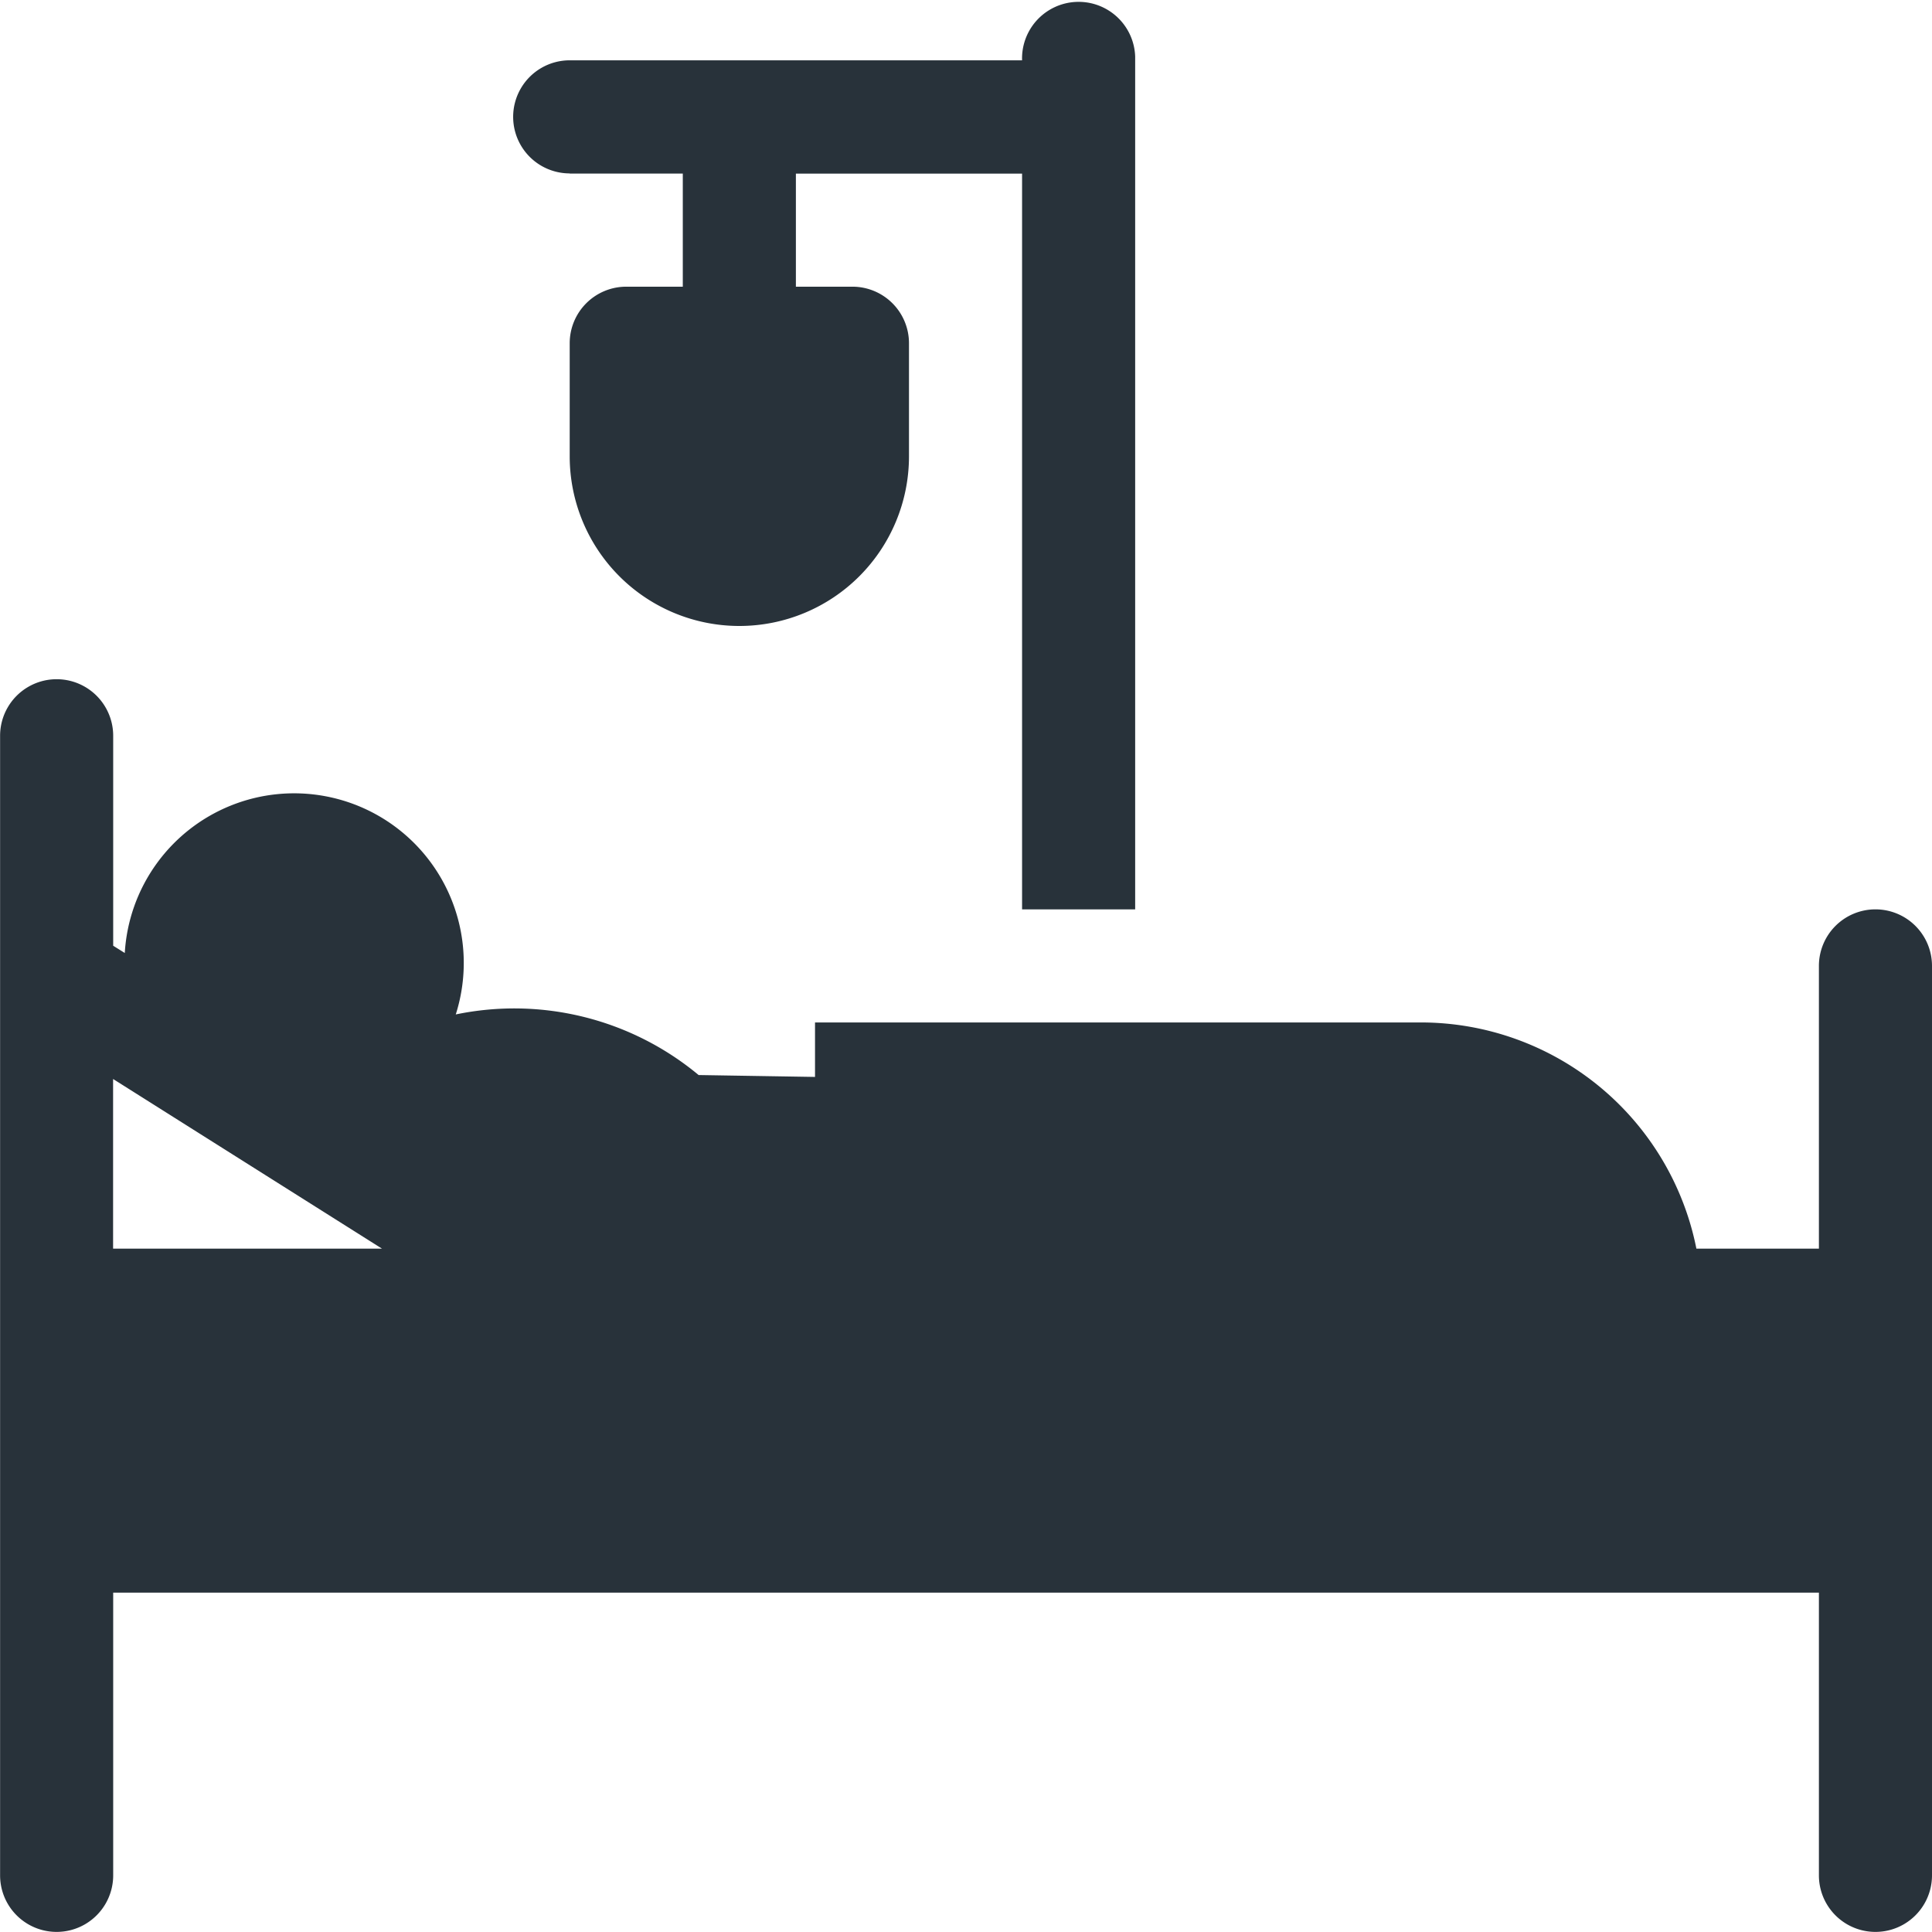
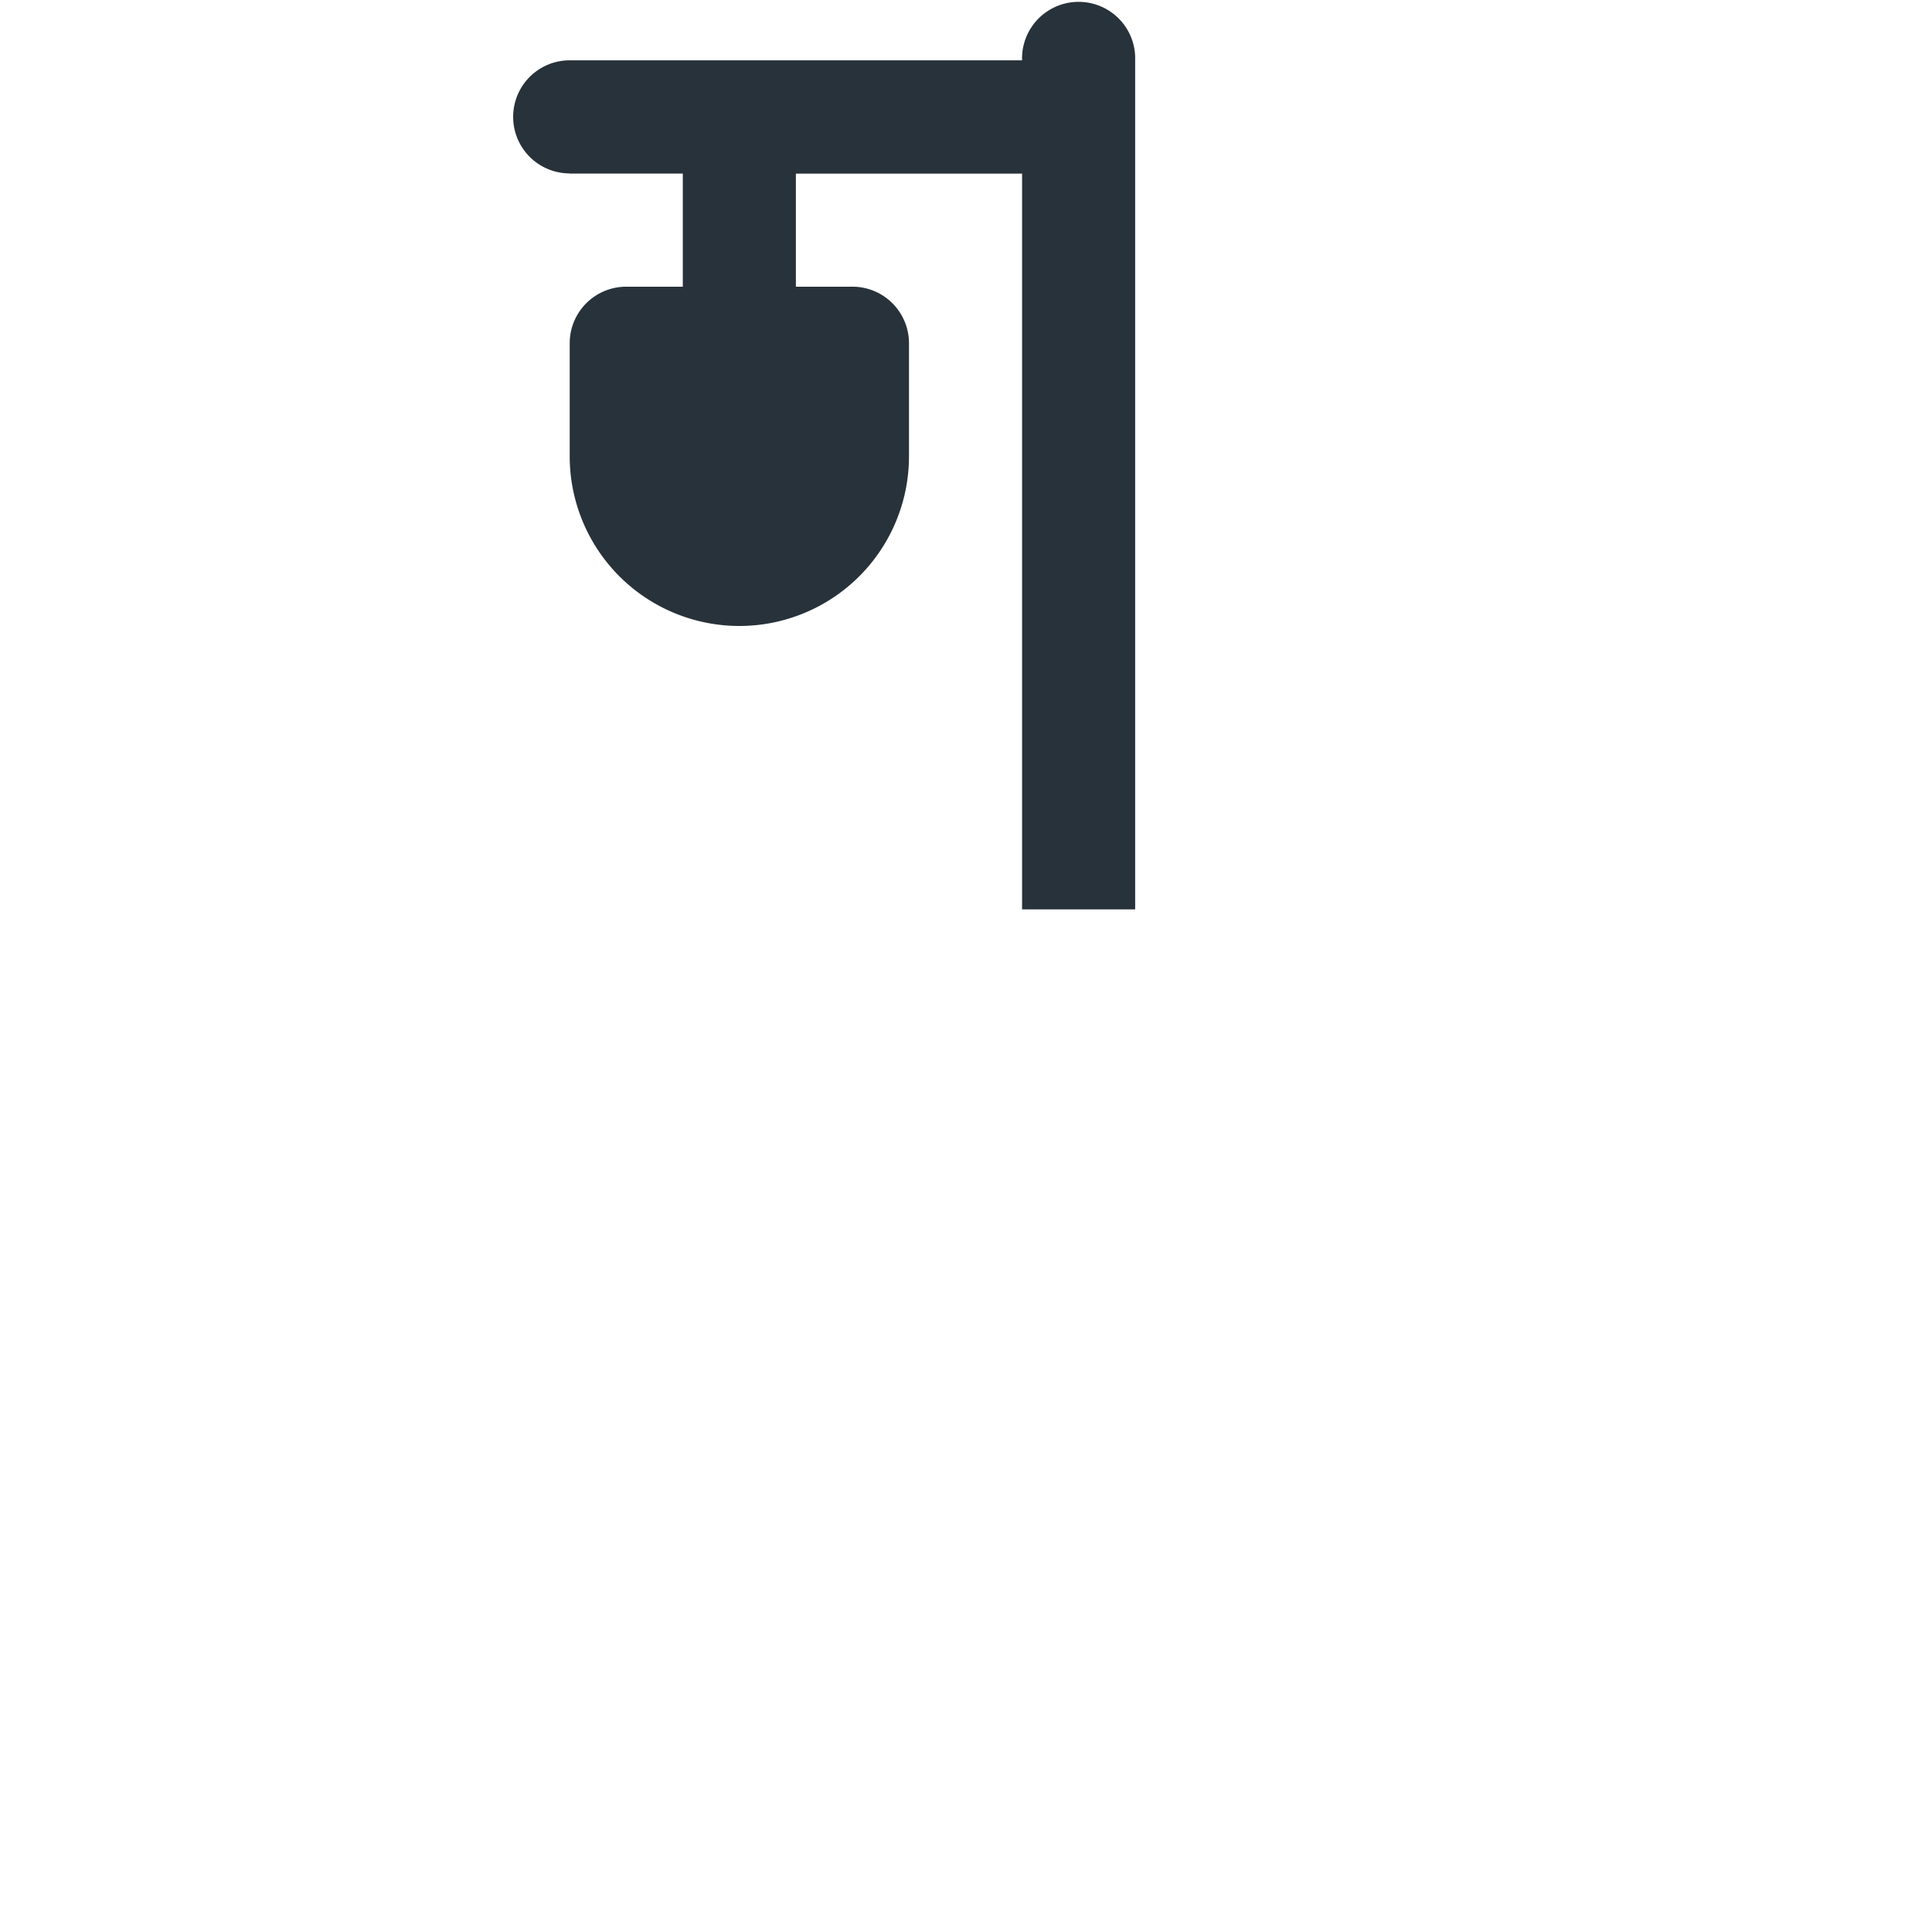
<svg xmlns="http://www.w3.org/2000/svg" id="hospital_3_" data-name="hospital (3)" width="20.5" height="20.5" viewBox="0 0 20.5 20.5">
-   <path id="Path_4585" data-name="Path 4585" d="M19.9,182.442a.6.6,0,0,0-.6.6v3H18a2.982,2.982,0,0,0-2.921-2.4H8.648v.578L7.413,184.2a3.059,3.059,0,0,0-2.577-.643,1.8,1.8,0,1,0-3.512-.652l-.123-.077V180.6a.6.6,0,0,0-1.2,0v12.092a.6.6,0,0,0,1.2,0v-3H19.3v3a.6.6,0,0,0,1.2,0v-9.649A.6.6,0,0,0,19.9,182.442Zm-18.7,3.6v-1.8l2.853,1.8Z" transform="translate(0 -172.793)" fill="#28323a" />
  <path id="Path_4586" data-name="Path 4586" d="M136.6,1.842h1.2v1.2h-.6a.6.6,0,0,0-.6.6v1.2a1.8,1.8,0,0,0,3.6,0v-1.2a.6.6,0,0,0-.6-.6H139v-1.2h2.4V9.649h1.2V.6a.6.6,0,1,0-1.2.04h-4.8a.6.6,0,0,0,0,1.2Z" transform="translate(-130.555)" fill="#28323a" />
</svg>